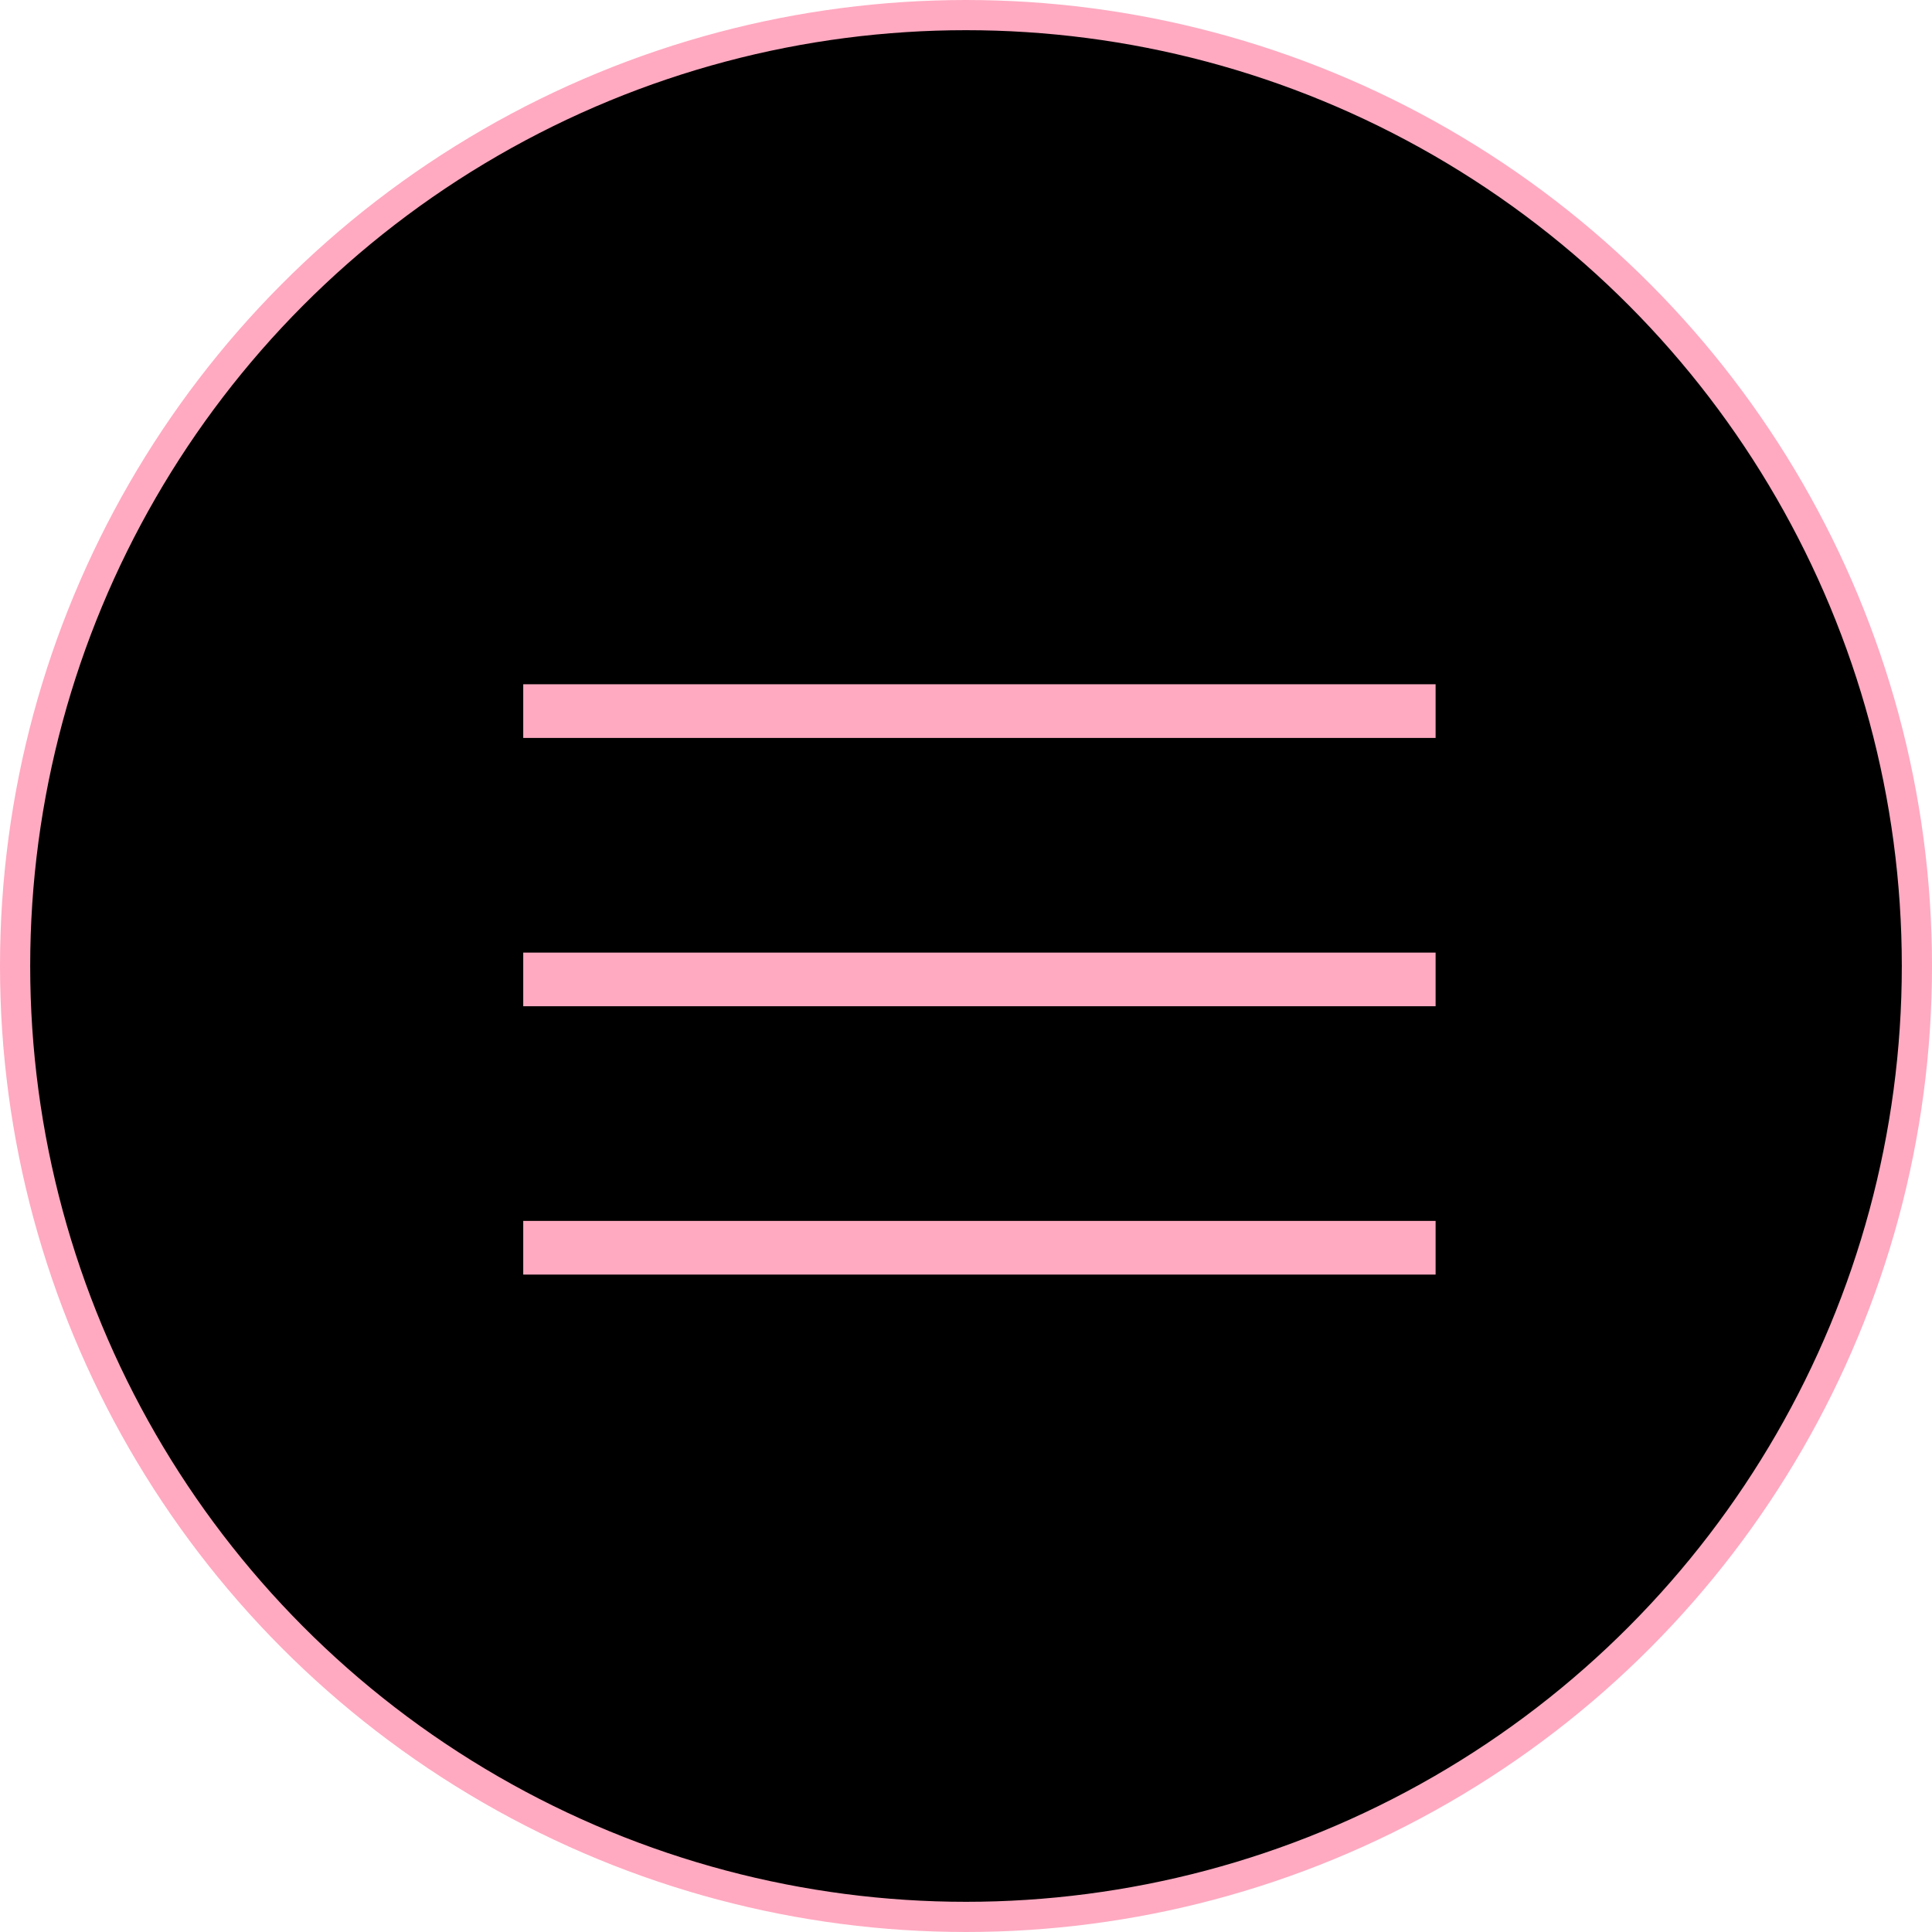
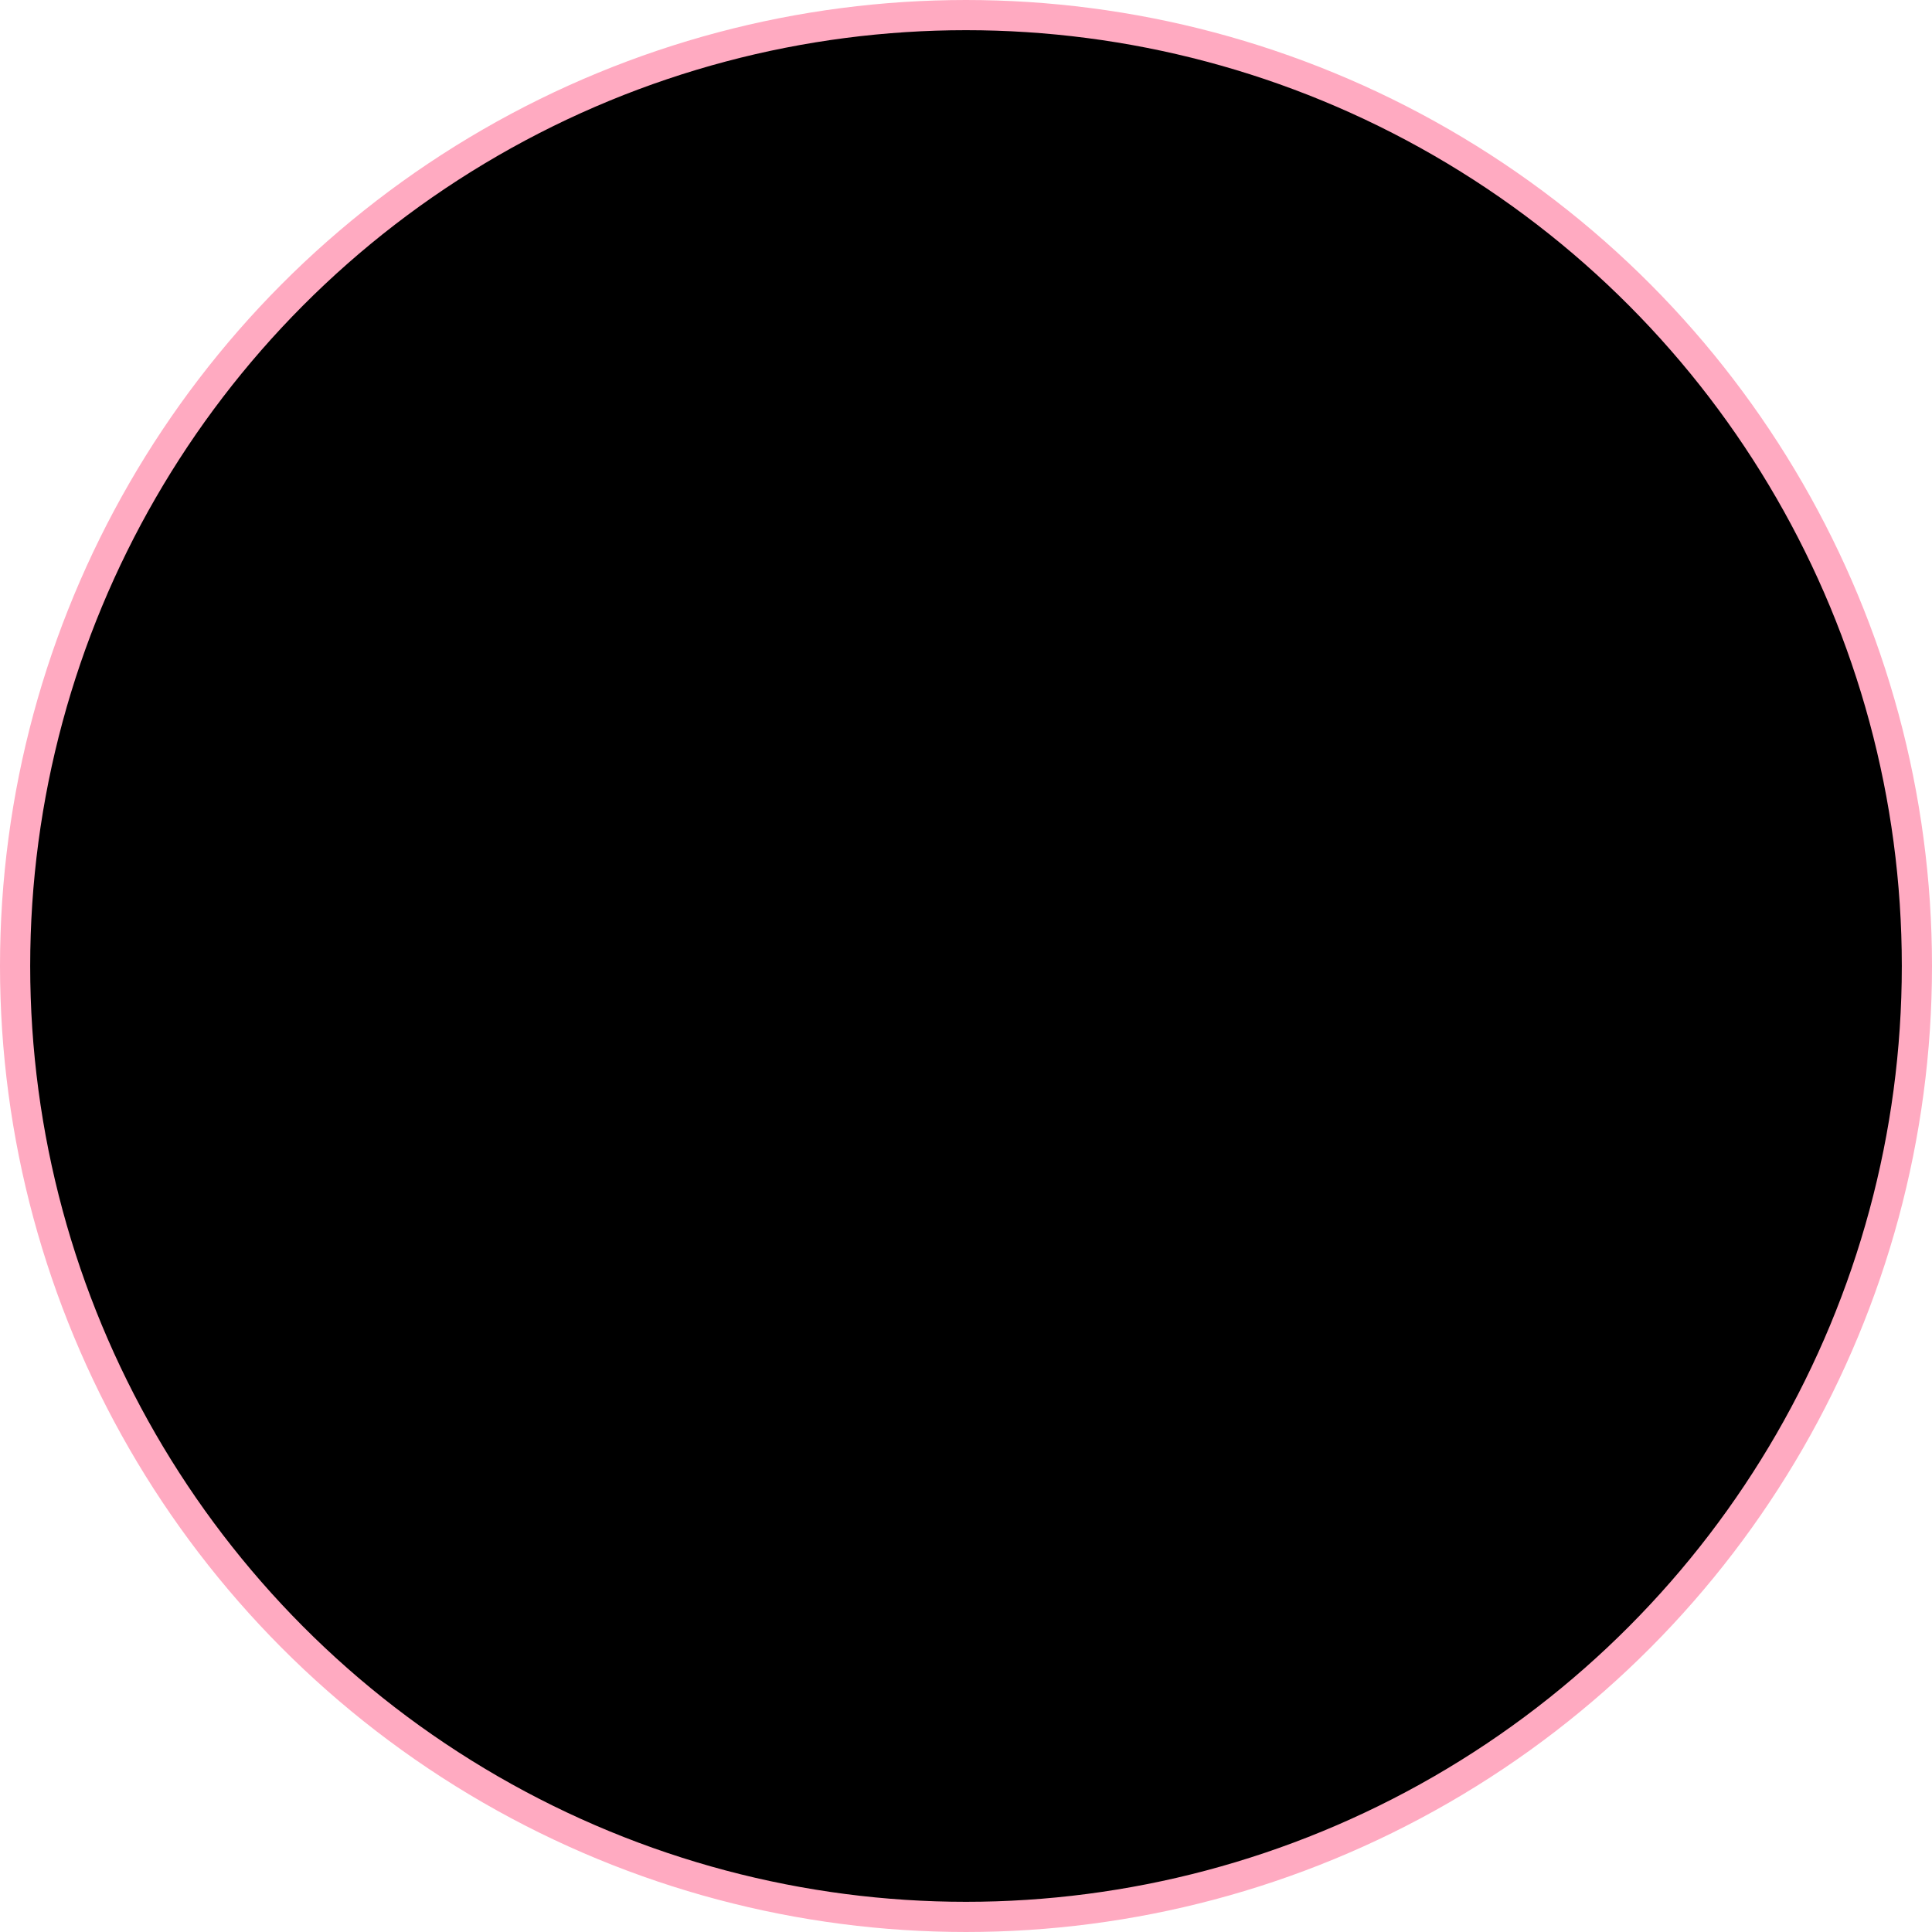
<svg xmlns="http://www.w3.org/2000/svg" width="64" height="64" viewBox="0 0 64 64" fill="none">
  <circle cx="32" cy="32" r="31.5" fill="black" stroke="#FFAAC1" />
-   <path d="M17.333 24.445V22.667H47.556V24.445H17.333ZM47.556 31.556V33.333H17.333V31.556H47.556ZM17.333 40.444H47.556V42.222H17.333V40.444Z" fill="#FFAAC1" />
</svg>